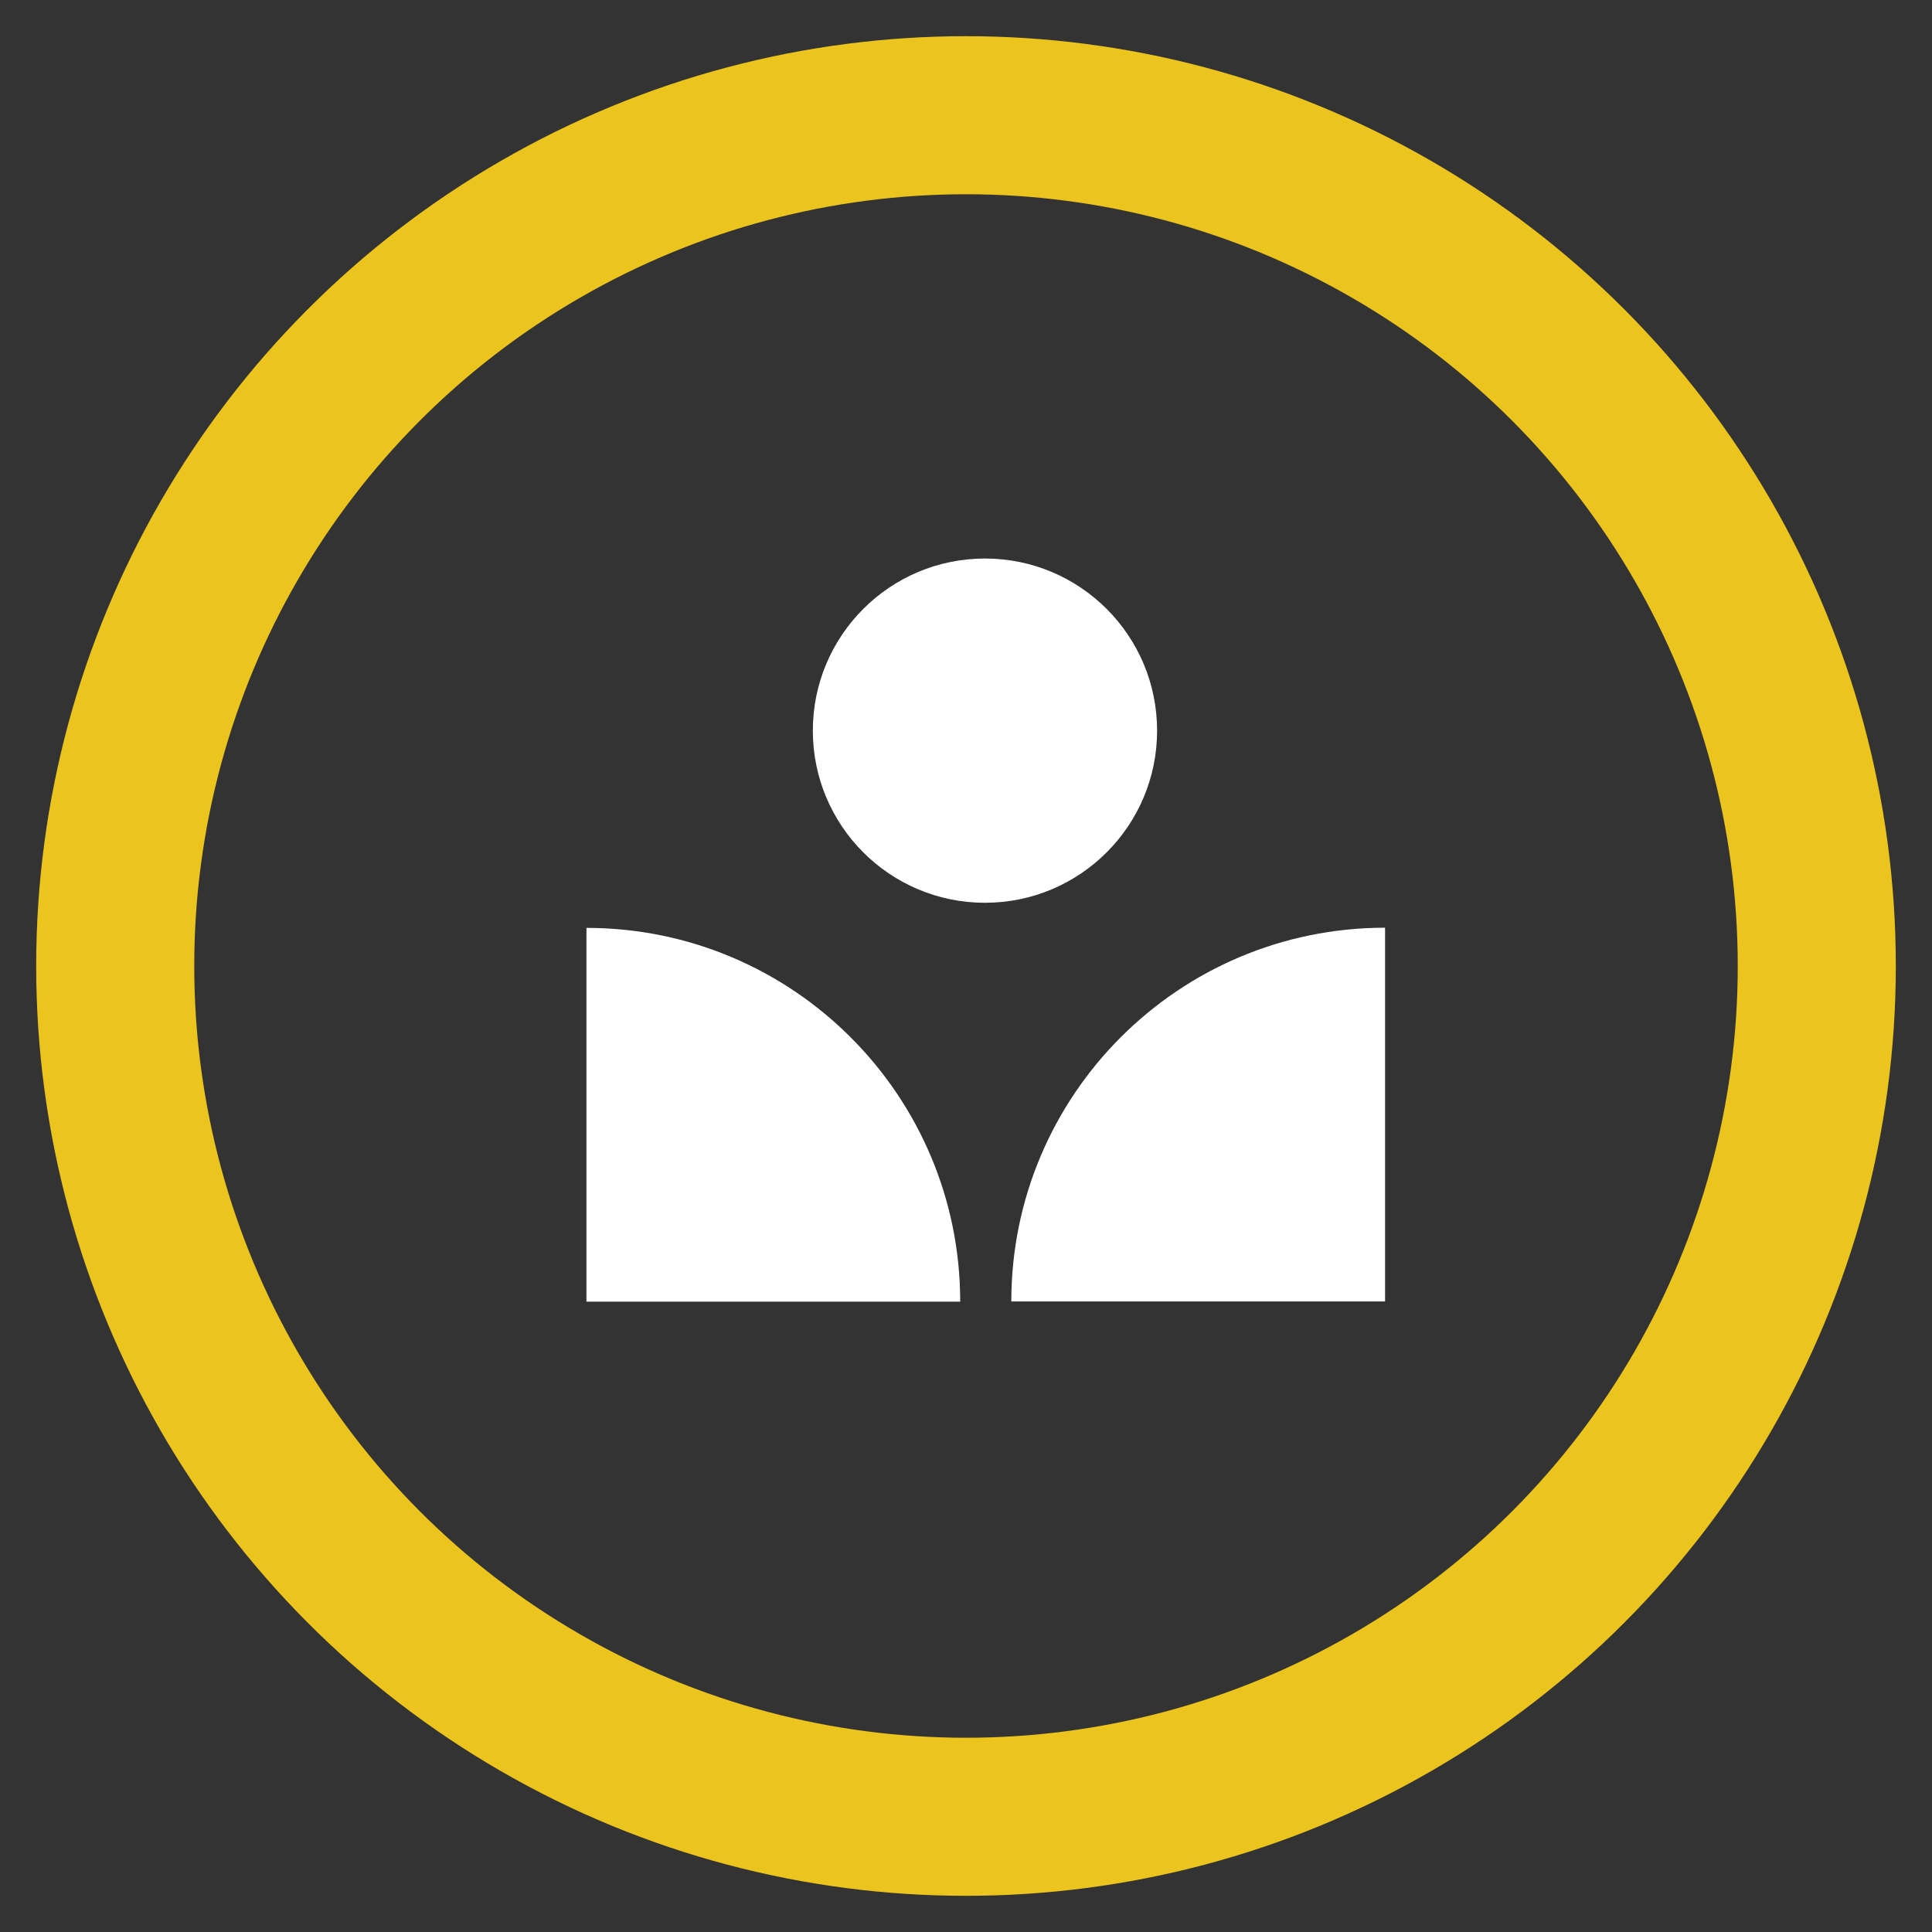
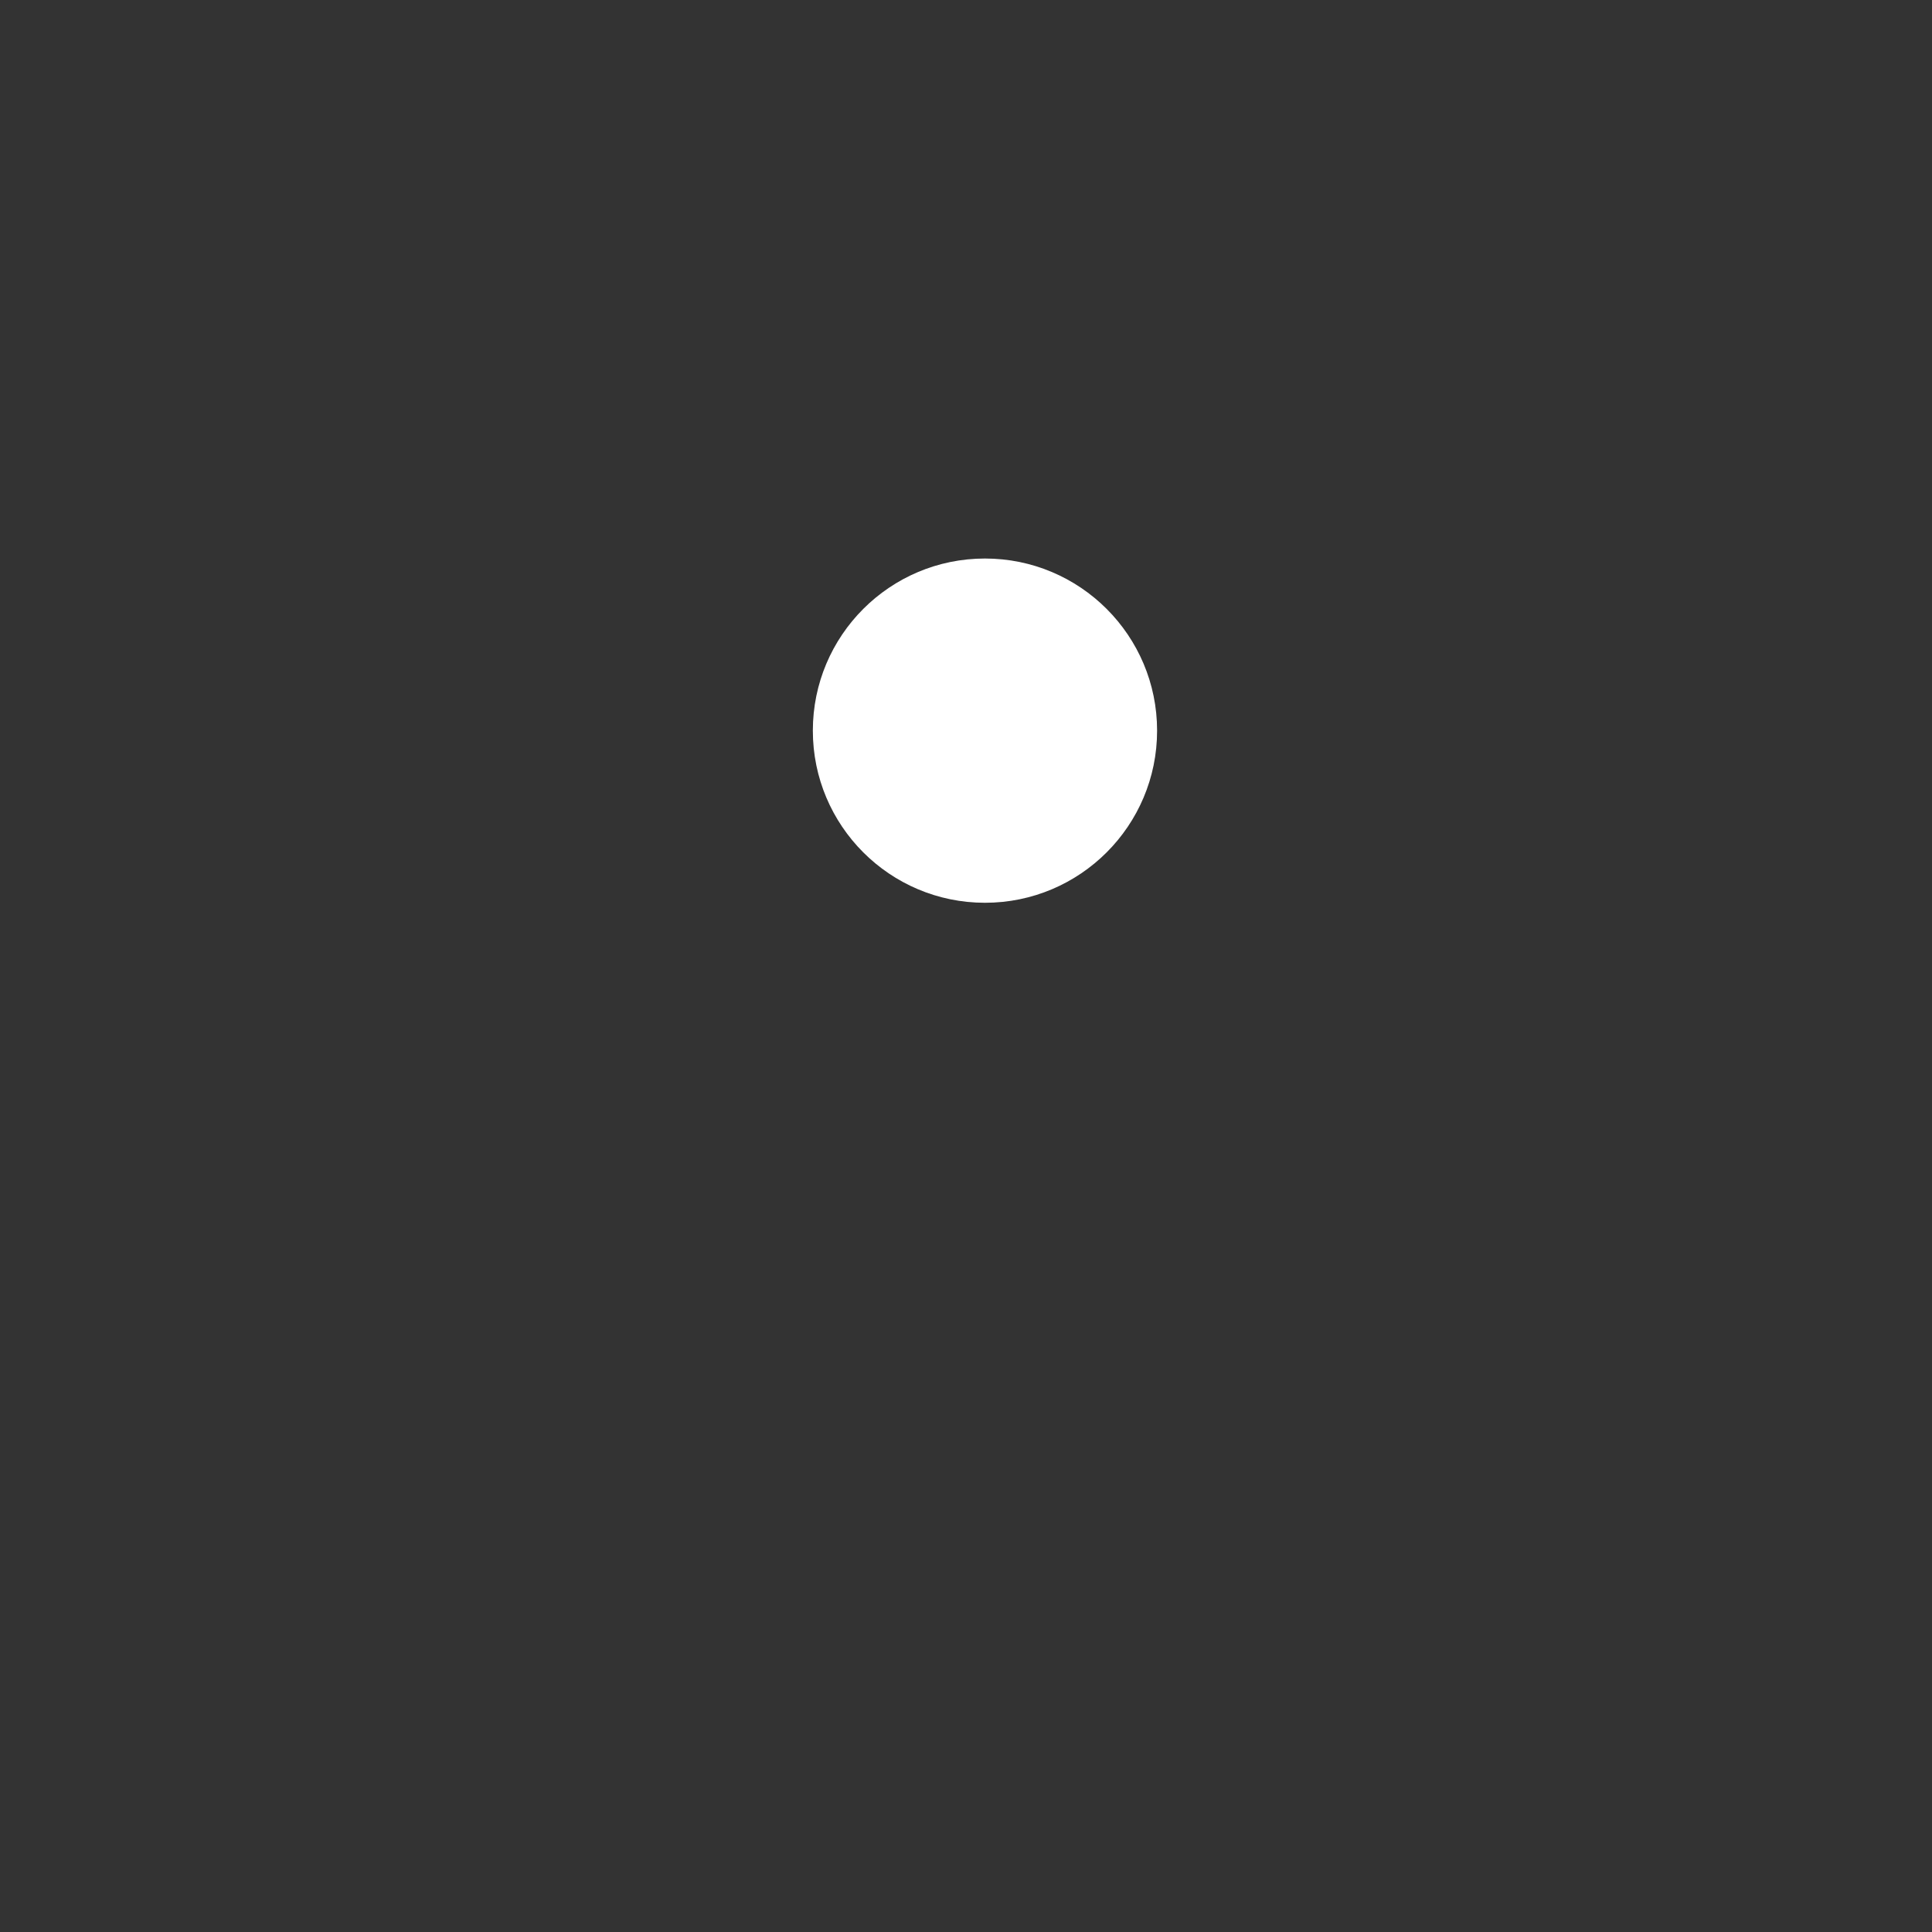
<svg xmlns="http://www.w3.org/2000/svg" id="Layer_1" data-name="Layer 1" viewBox="0 0 110 110">
  <rect x="0" y="0" width="110" height="110" fill="#333333" stroke="none" />
  <defs>
    <style>
      .cls-1 {
        fill: #fff;
      }

      .cls-2 {
        fill: none;
        stroke: #ecc41e;
        stroke-miterlimit: 10;
        stroke-width: 9px;
      }
    </style>
  </defs>
-   <circle class="cls-2" cx="55" cy="55" r="48.44" />
  <g>
-     <path class="cls-1" d="M57.58,74.1h21.28v-21.28c-11.75,0-21.28,9.53-21.28,21.28Z" />
-     <path class="cls-1" d="M33.39,52.83v21.28s21.28,0,21.28,0c0-11.75-9.53-21.28-21.28-21.28Z" />
    <circle class="cls-1" cx="56.08" cy="41.6" r="9.8" />
  </g>
</svg>